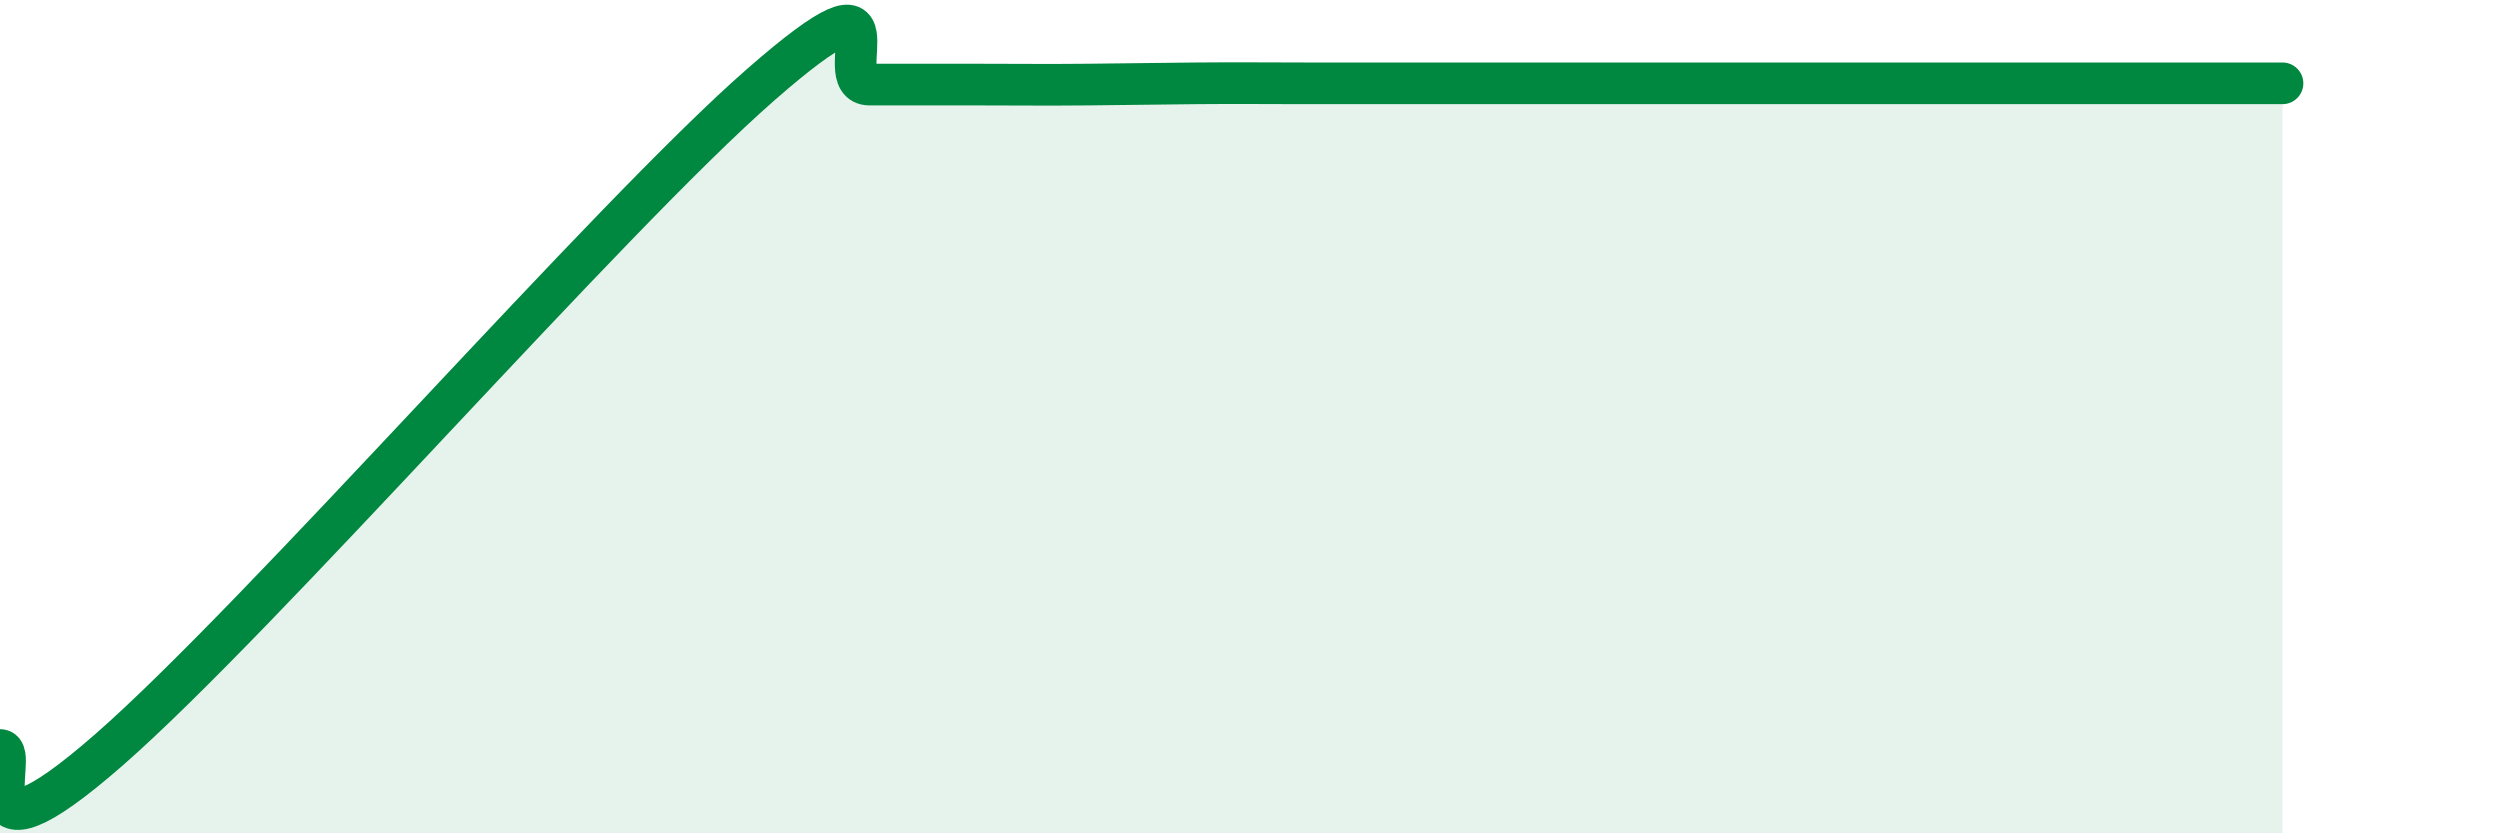
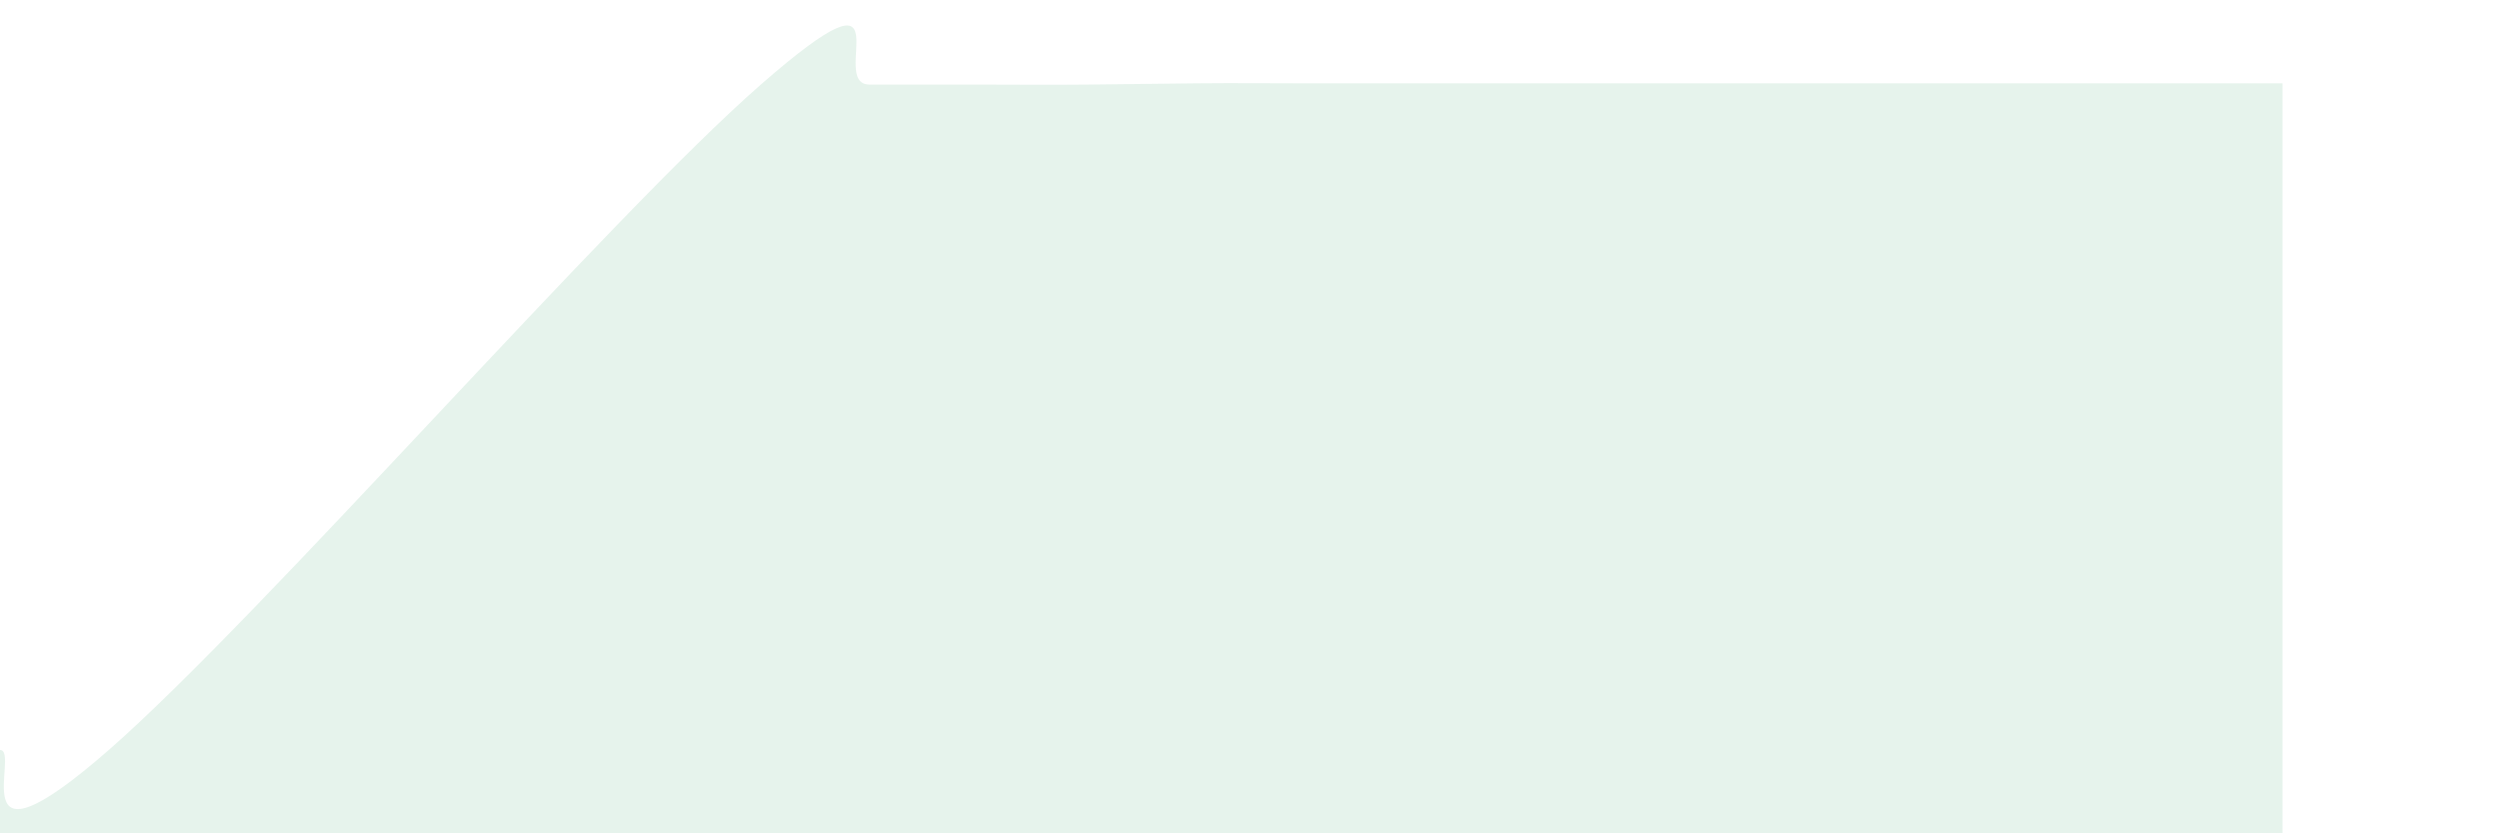
<svg xmlns="http://www.w3.org/2000/svg" width="60" height="20" viewBox="0 0 60 20">
  <path d="M 0,18 C 0.52,18 -1.04,21.19 2.61,18 C 6.26,14.81 14.61,5.22 18.26,2.03 C 21.91,-1.16 19.83,2.03 20.87,2.03 C 21.91,2.03 22.44,2.03 23.48,2.03 C 24.52,2.03 25.05,2.04 26.09,2.03 C 27.13,2.02 27.66,2.01 28.7,2 C 29.74,1.99 30.26,2 31.3,2 C 32.34,2 32.87,2 33.91,2 C 34.95,2 35.48,2 36.52,2 C 37.56,2 38.09,2 39.13,2 C 40.17,2 40.7,2 41.74,2 C 42.78,2 43.31,2 44.35,2 C 45.39,2 45.92,2 46.96,2 C 48,2 48.53,2 49.57,2 C 50.61,2 51.13,2 52.17,2 C 53.21,2 54.26,2 54.78,2L54.78 20L0 20Z" fill="#008740" opacity="0.1" stroke-linecap="round" stroke-linejoin="round" />
-   <path d="M 0,18 C 0.52,18 -1.04,21.19 2.61,18 C 6.26,14.81 14.61,5.22 18.26,2.03 C 21.91,-1.16 19.83,2.03 20.87,2.03 C 21.91,2.03 22.44,2.03 23.48,2.03 C 24.52,2.03 25.05,2.04 26.09,2.03 C 27.13,2.02 27.66,2.01 28.7,2 C 29.74,1.99 30.26,2 31.3,2 C 32.34,2 32.87,2 33.91,2 C 34.95,2 35.48,2 36.52,2 C 37.56,2 38.09,2 39.13,2 C 40.17,2 40.7,2 41.74,2 C 42.78,2 43.31,2 44.35,2 C 45.39,2 45.92,2 46.96,2 C 48,2 48.53,2 49.57,2 C 50.61,2 51.13,2 52.17,2 C 53.21,2 54.26,2 54.78,2" stroke="#008740" stroke-width="1" fill="none" stroke-linecap="round" stroke-linejoin="round" />
</svg>